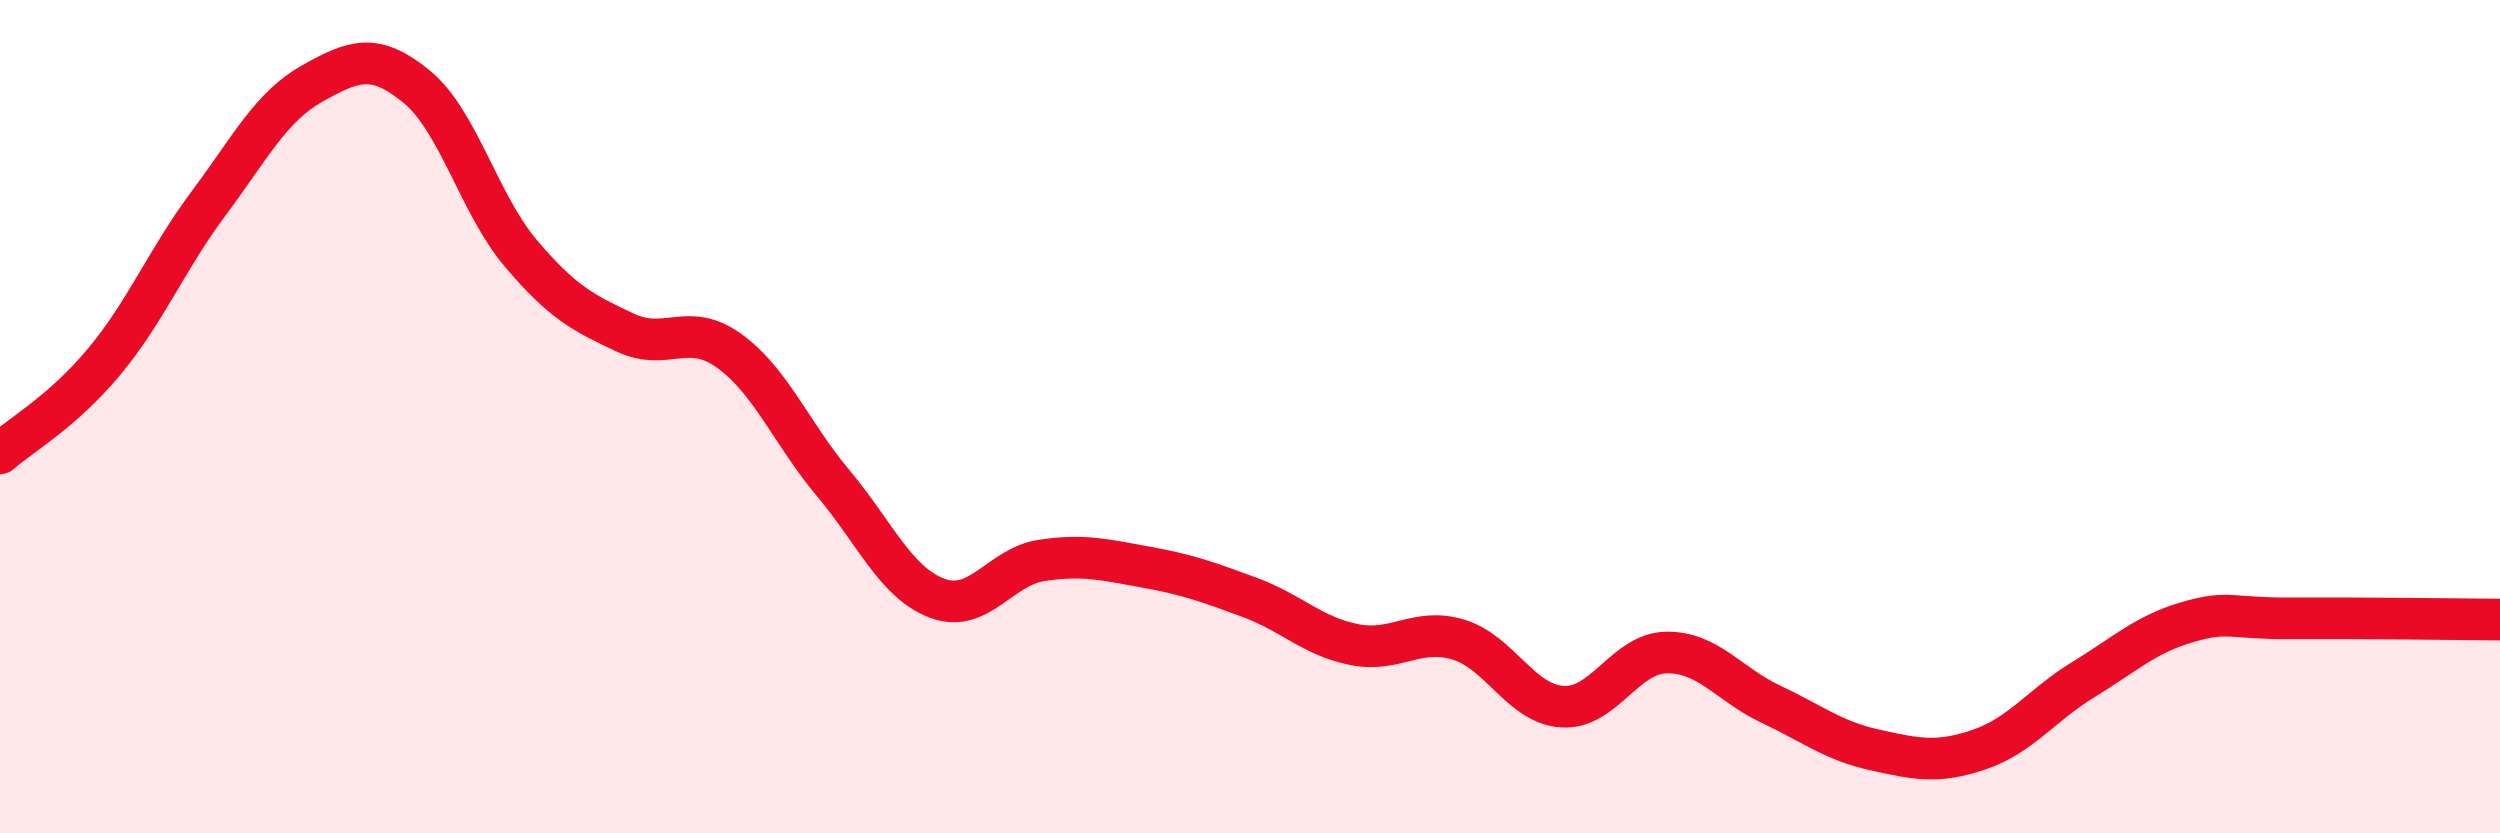
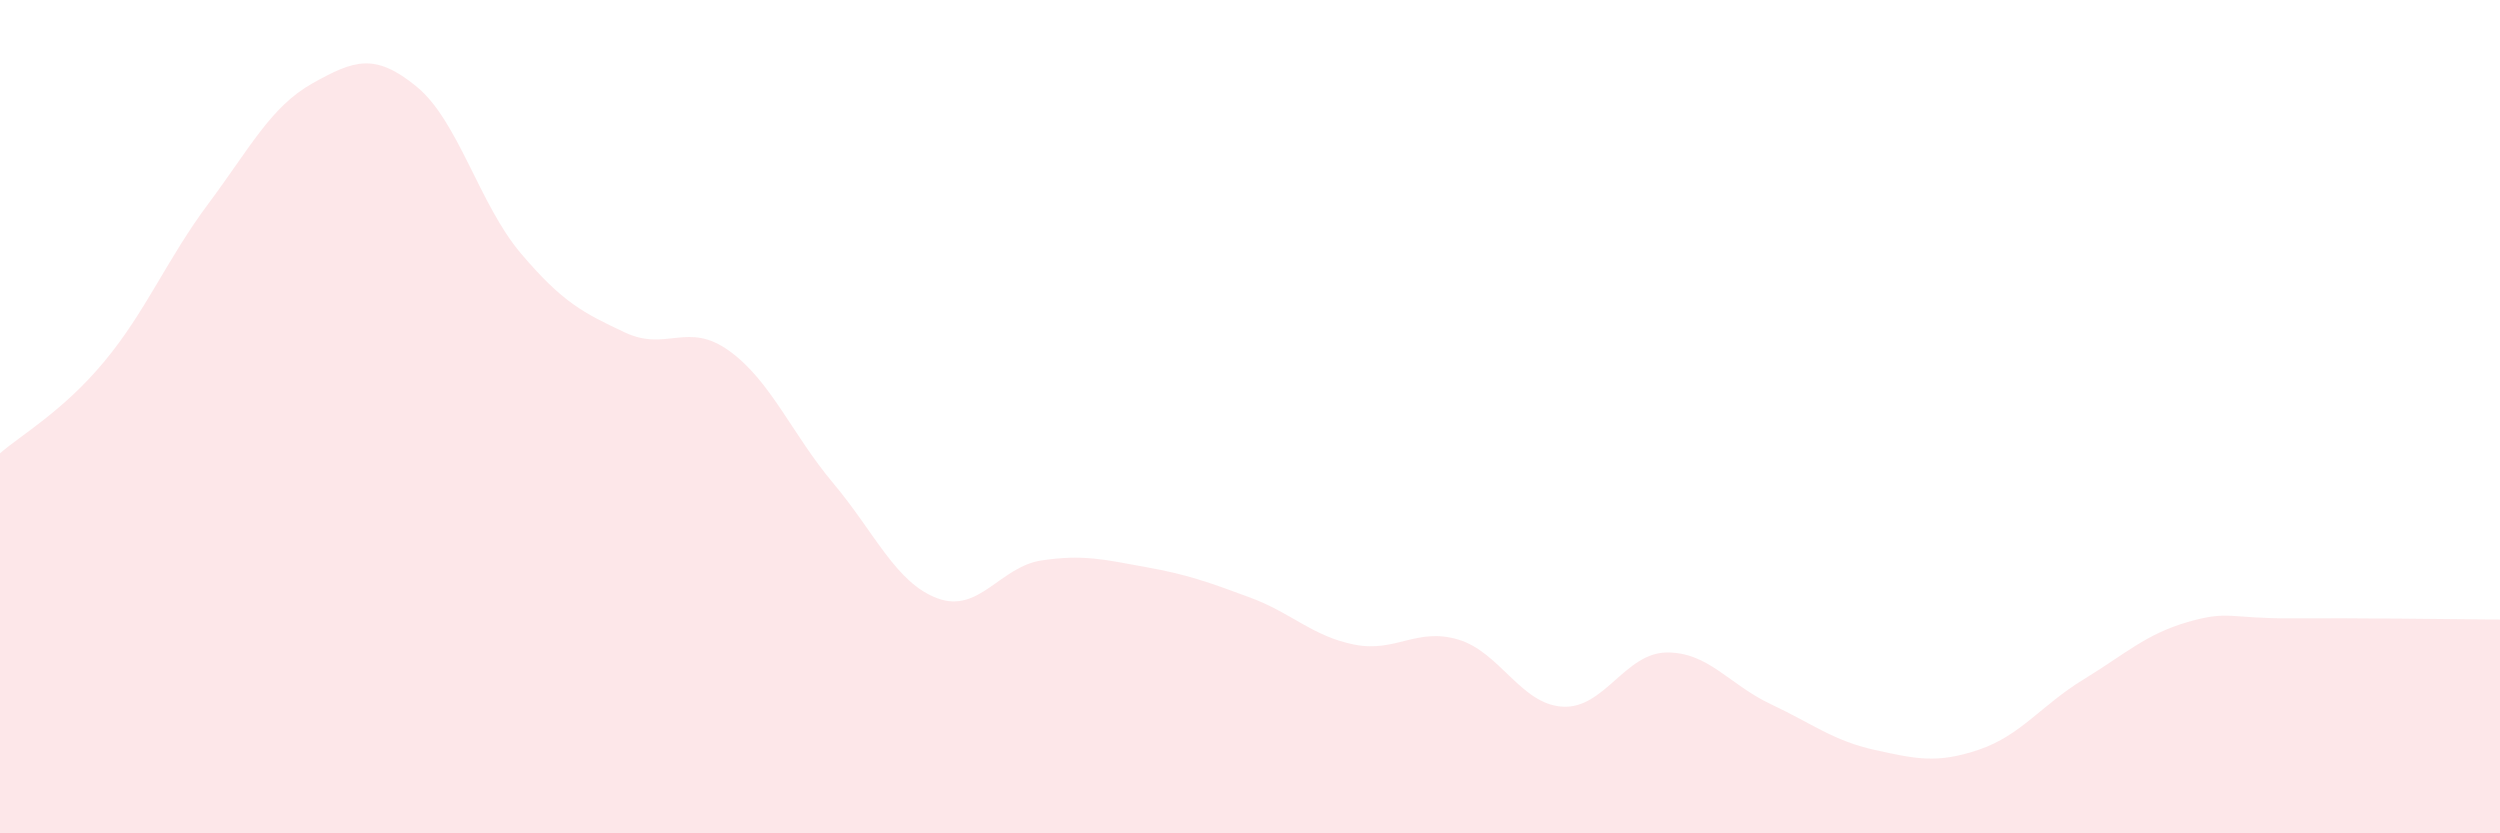
<svg xmlns="http://www.w3.org/2000/svg" width="60" height="20" viewBox="0 0 60 20">
  <path d="M 0,10.88 C 0.5,10.44 1.5,9.88 2.5,8.68 C 3.5,7.48 4,6.23 5,4.89 C 6,3.55 6.5,2.56 7.5,2 C 8.5,1.44 9,1.26 10,2.08 C 11,2.9 11.5,4.9 12.5,6.08 C 13.5,7.26 14,7.51 15,7.98 C 16,8.45 16.5,7.7 17.5,8.42 C 18.5,9.14 19,10.41 20,11.6 C 21,12.79 21.5,13.99 22.5,14.36 C 23.5,14.73 24,13.6 25,13.45 C 26,13.3 26.5,13.43 27.5,13.61 C 28.5,13.79 29,13.97 30,14.34 C 31,14.71 31.5,15.27 32.5,15.47 C 33.5,15.67 34,15.05 35,15.35 C 36,15.65 36.5,16.9 37.5,16.96 C 38.5,17.02 39,15.67 40,15.66 C 41,15.65 41.5,16.43 42.5,16.9 C 43.5,17.37 44,17.78 45,18 C 46,18.22 46.5,18.33 47.5,17.99 C 48.5,17.65 49,16.92 50,16.31 C 51,15.7 51.5,15.22 52.5,14.93 C 53.5,14.64 53.5,14.85 55,14.84 C 56.5,14.83 59,14.86 60,14.87L60 20L0 20Z" fill="#EB0A25" opacity="0.1" stroke-linecap="round" stroke-linejoin="round" />
-   <path d="M 0,10.88 C 0.5,10.44 1.5,9.88 2.5,8.68 C 3.5,7.48 4,6.23 5,4.89 C 6,3.55 6.5,2.56 7.5,2 C 8.5,1.44 9,1.26 10,2.08 C 11,2.9 11.5,4.9 12.5,6.08 C 13.5,7.26 14,7.51 15,7.98 C 16,8.45 16.5,7.7 17.5,8.42 C 18.5,9.14 19,10.41 20,11.6 C 21,12.79 21.5,13.99 22.5,14.36 C 23.5,14.73 24,13.6 25,13.45 C 26,13.3 26.5,13.43 27.5,13.61 C 28.5,13.79 29,13.97 30,14.34 C 31,14.71 31.5,15.27 32.5,15.47 C 33.5,15.67 34,15.05 35,15.35 C 36,15.65 36.5,16.9 37.5,16.96 C 38.5,17.02 39,15.67 40,15.66 C 41,15.65 41.5,16.43 42.5,16.9 C 43.5,17.37 44,17.78 45,18 C 46,18.22 46.5,18.33 47.5,17.99 C 48.5,17.65 49,16.92 50,16.31 C 51,15.7 51.5,15.22 52.5,14.93 C 53.5,14.64 53.5,14.85 55,14.84 C 56.5,14.83 59,14.86 60,14.87" stroke="#EB0A25" stroke-width="1" fill="none" stroke-linecap="round" stroke-linejoin="round" />
</svg>